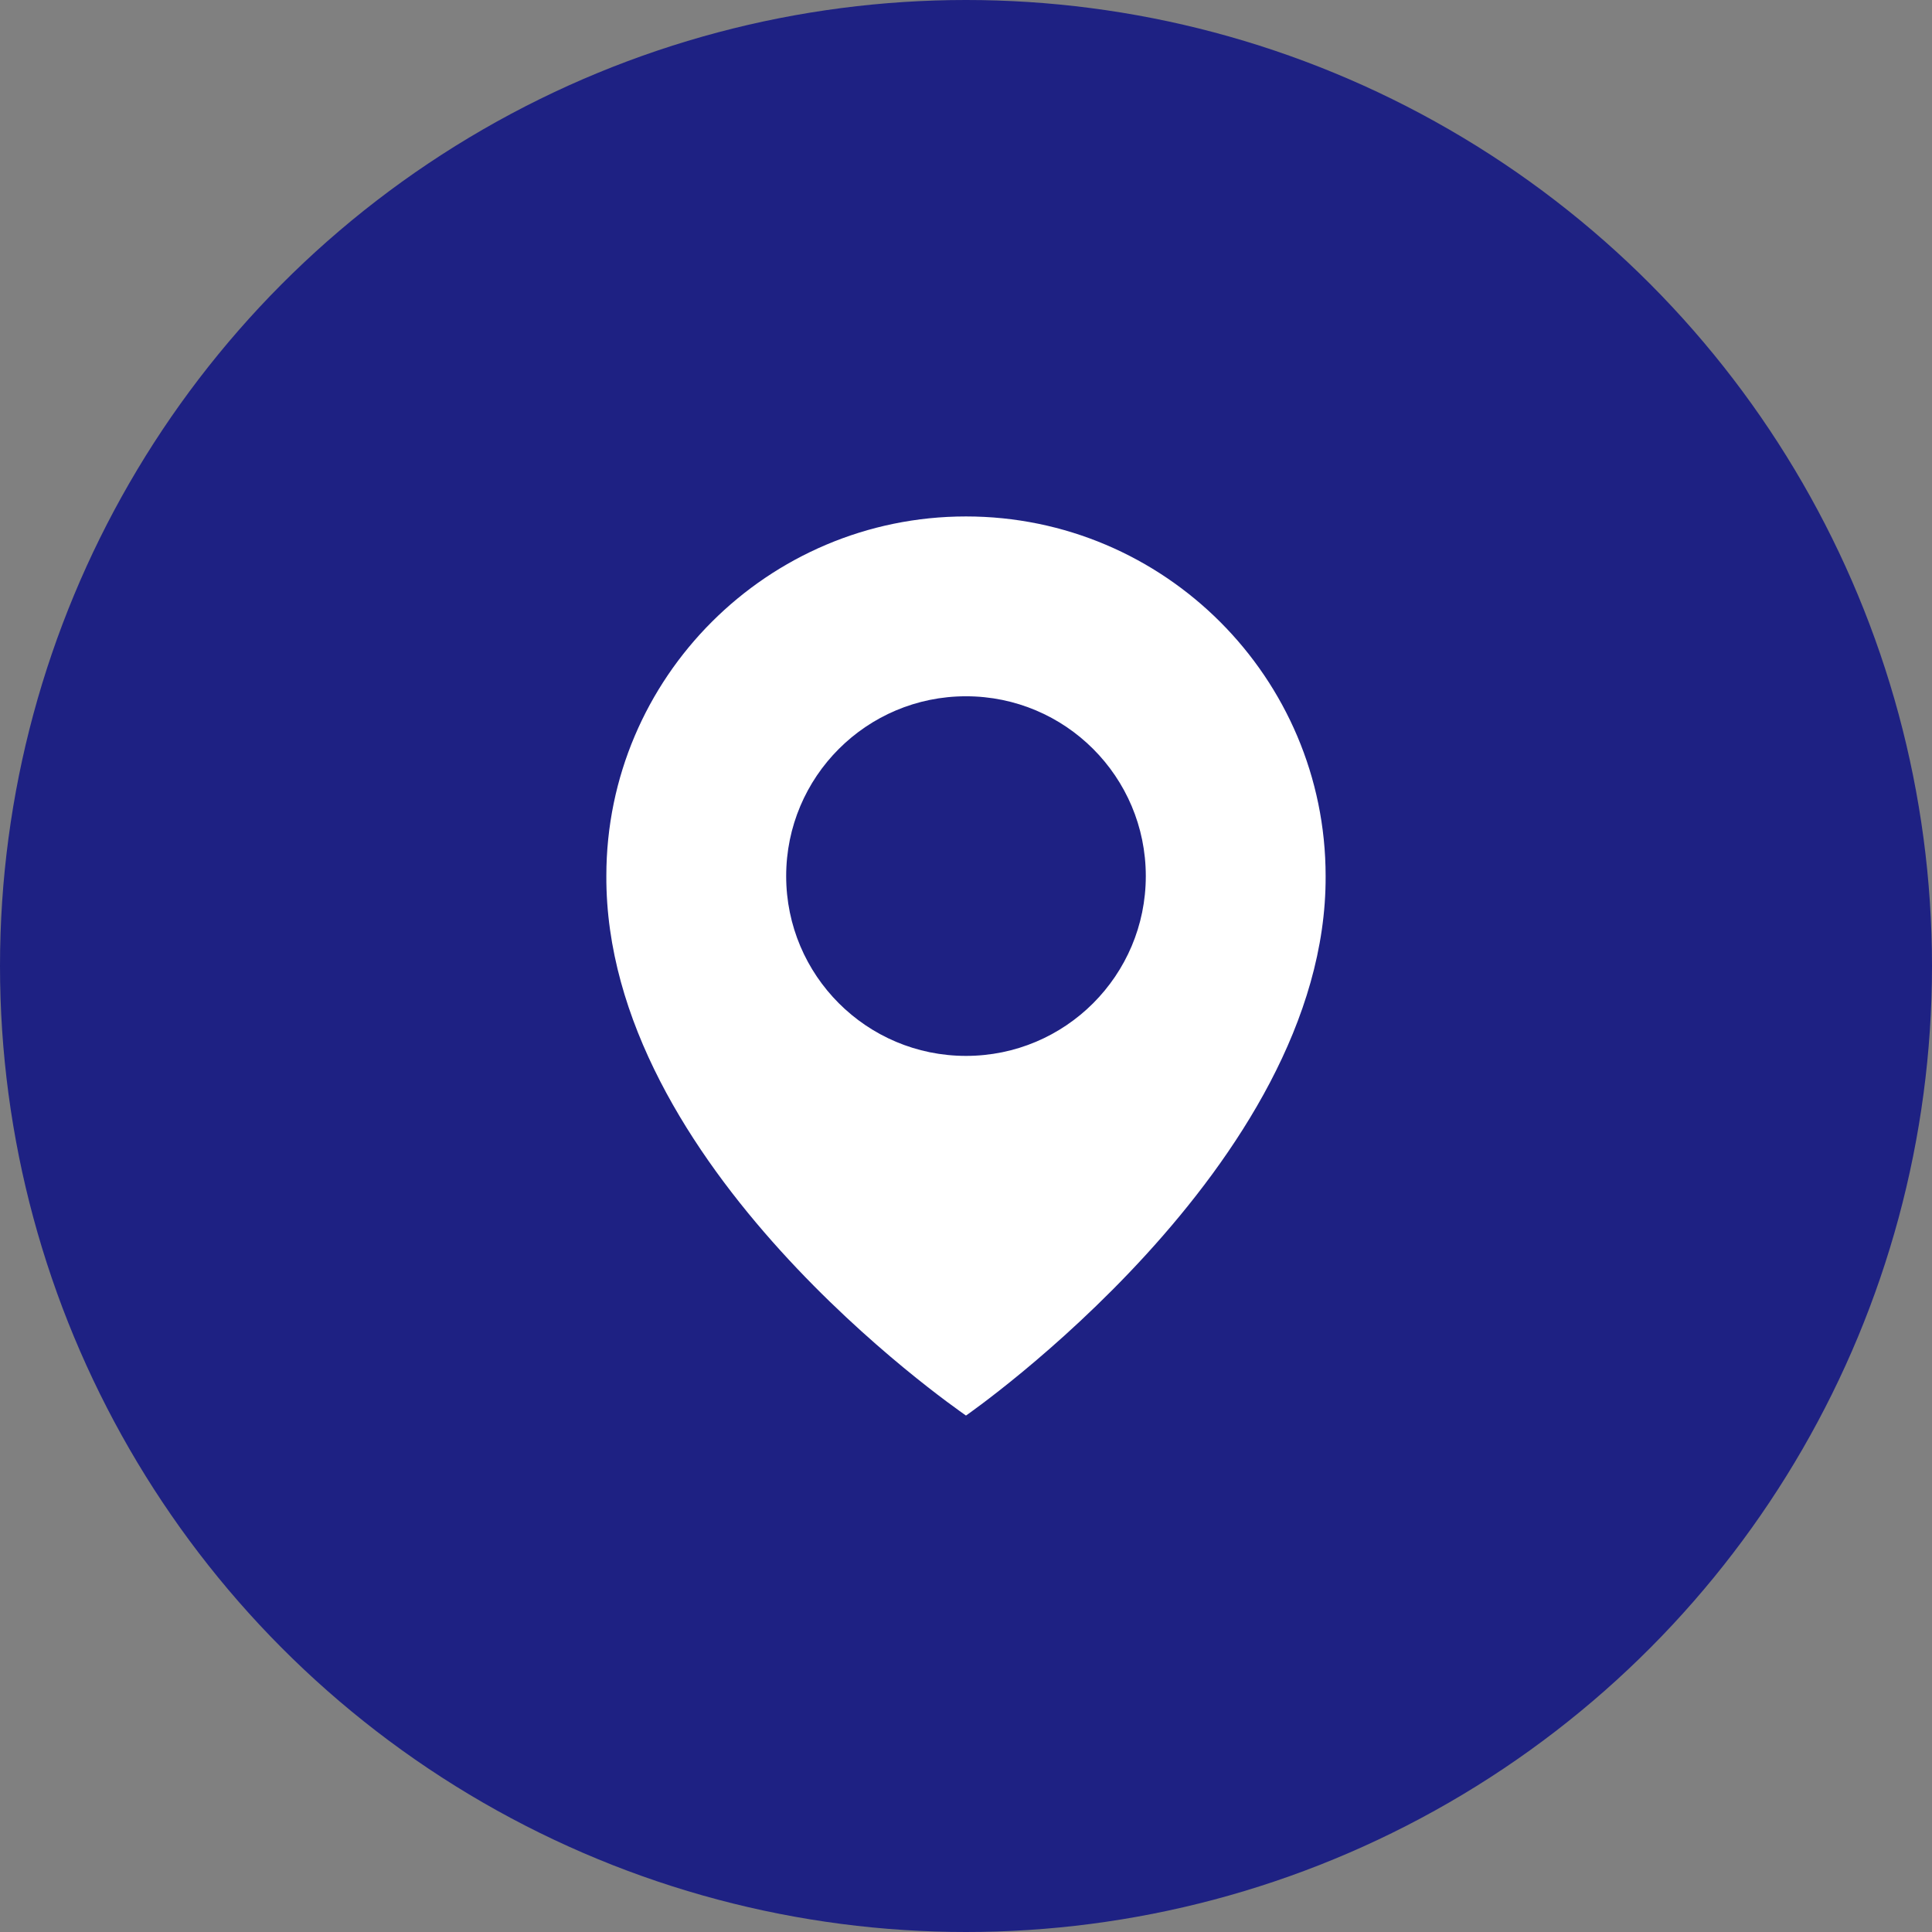
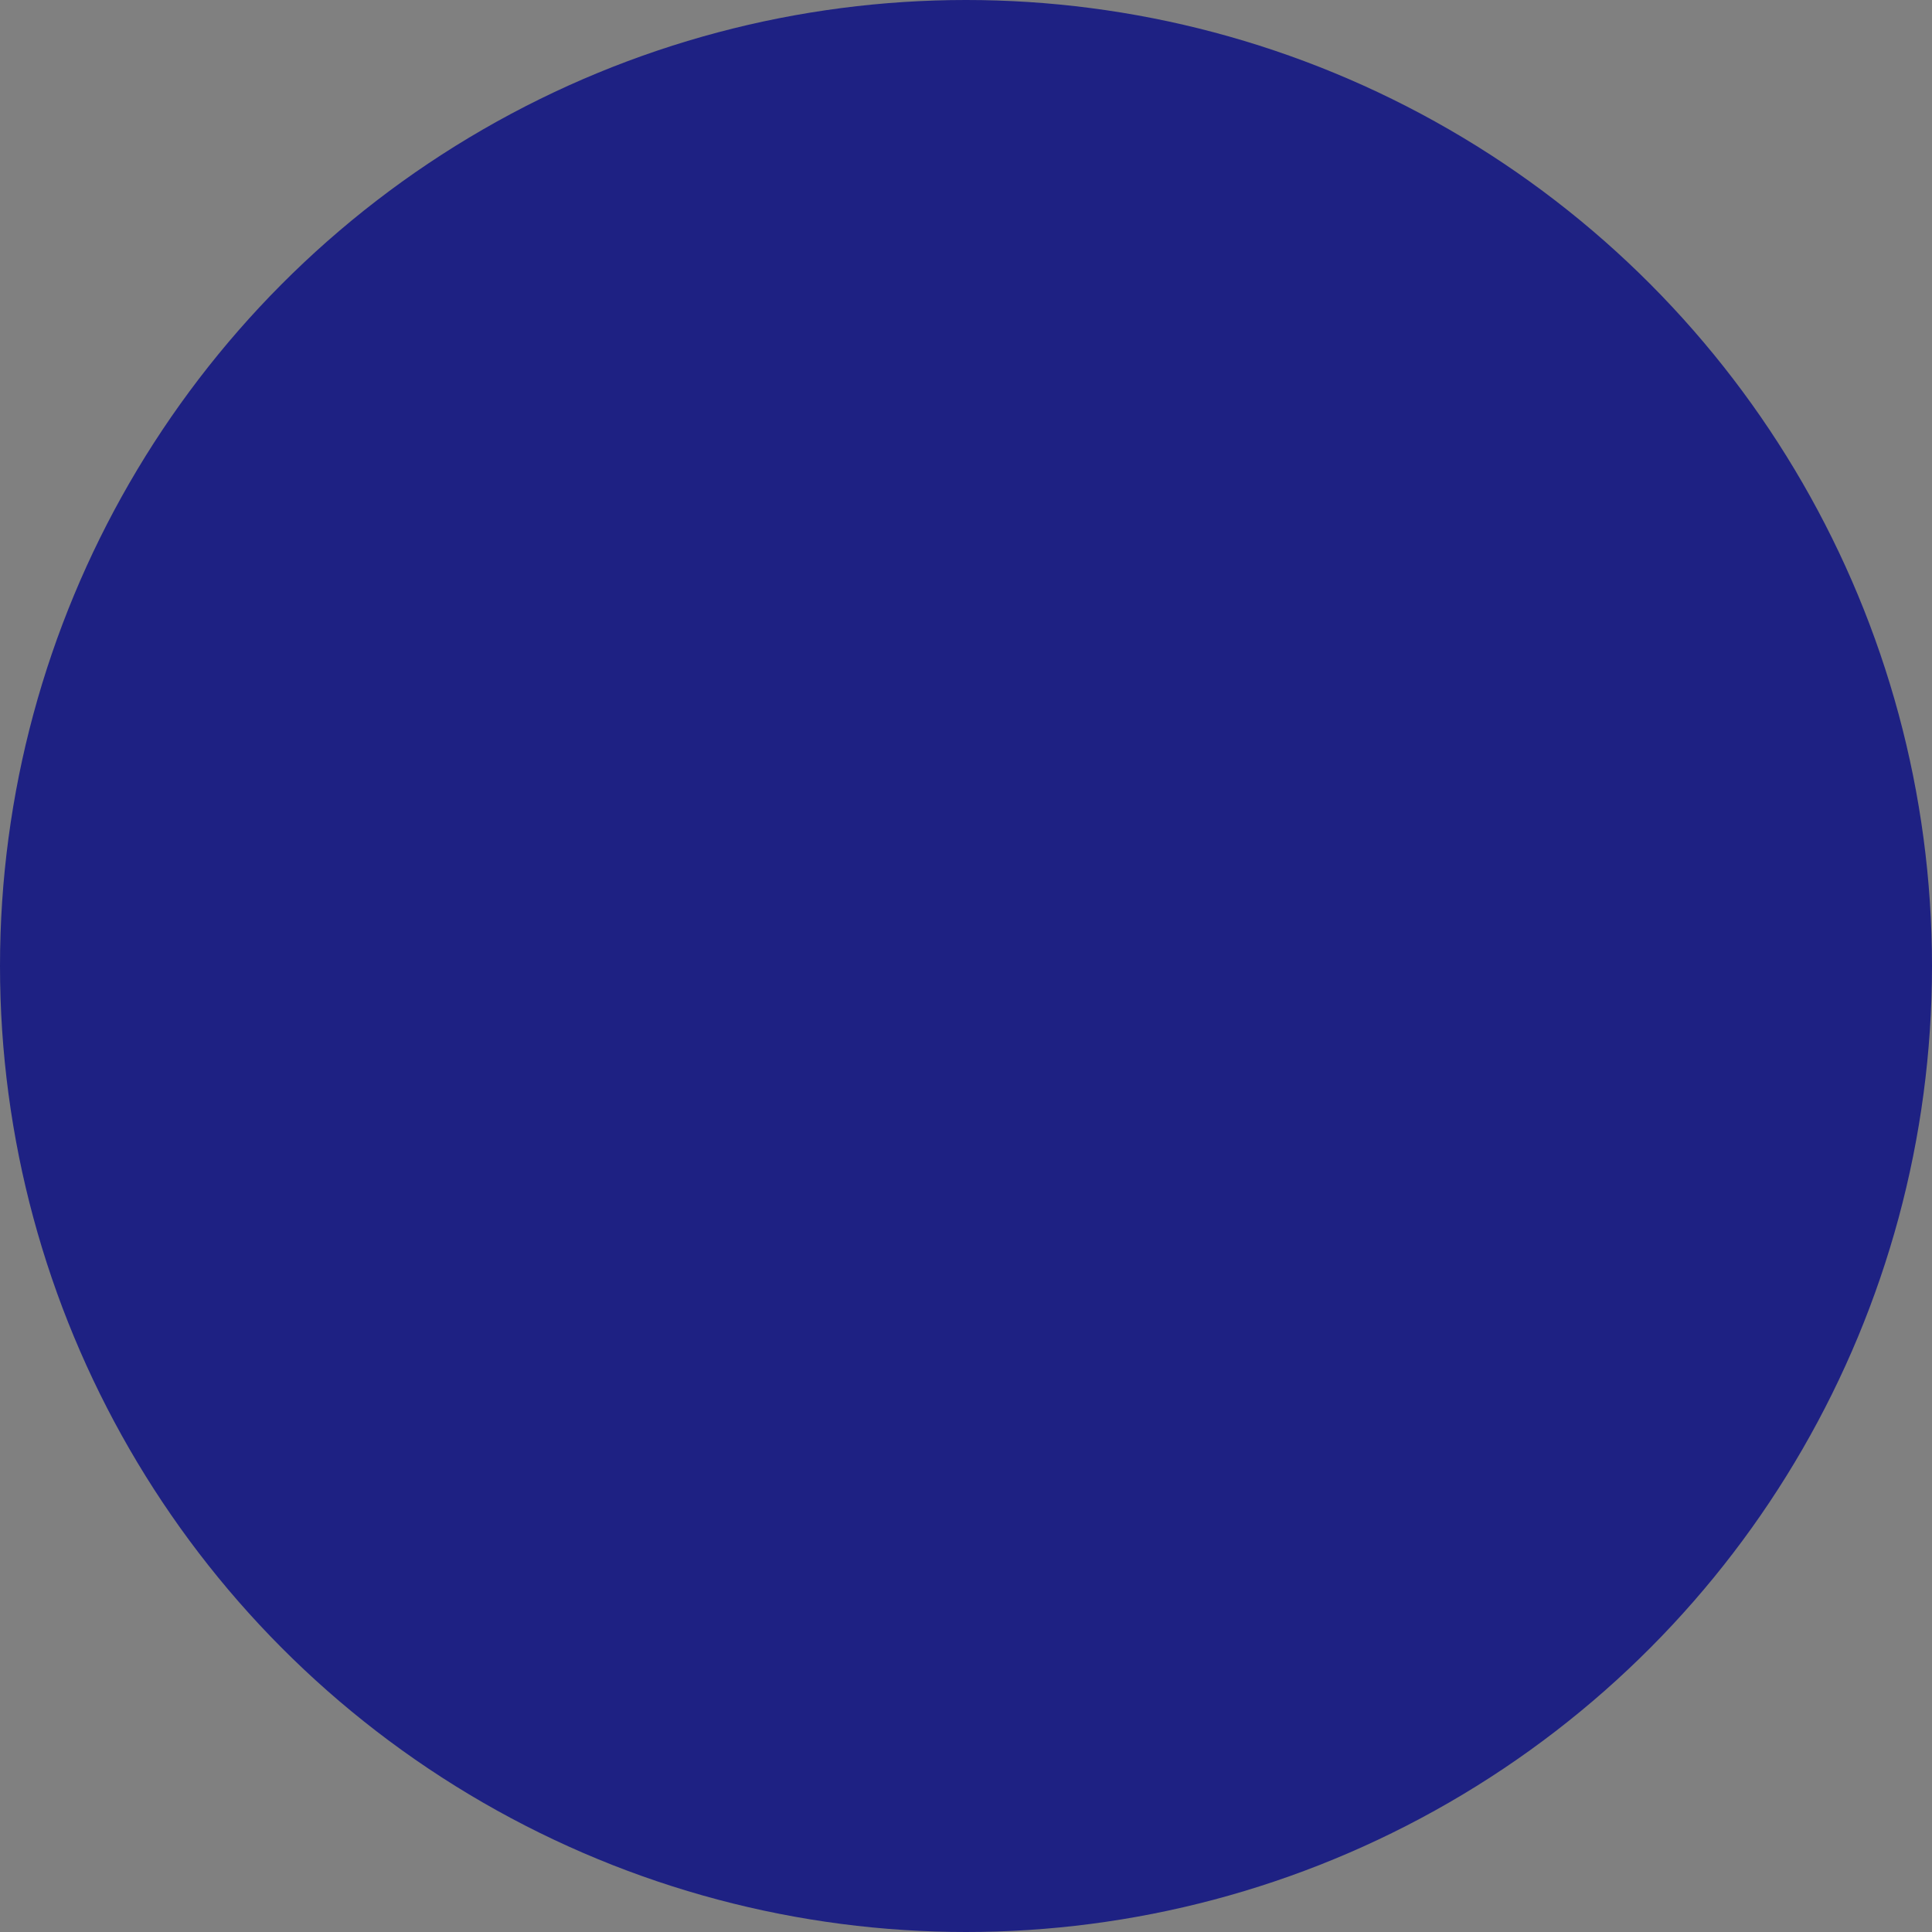
<svg xmlns="http://www.w3.org/2000/svg" width="77" height="77" viewBox="0 0 77 77" fill="none">
  <rect x="0" y="0" width="77" height="77" fill="#808080" stroke="none" />
  <circle cx="38.5" cy="38.5" r="38.5" fill="#1E2183" />
-   <path d="M38.499 20.583C30.596 20.583 24.166 27.014 24.166 34.908C24.114 46.455 37.955 56.03 38.499 56.417C38.499 56.417 52.885 46.455 52.833 34.917C52.833 27.014 46.403 20.583 38.499 20.583ZM38.499 42.083C34.54 42.083 31.333 38.876 31.333 34.917C31.333 30.957 34.54 27.75 38.499 27.75C42.459 27.75 45.666 30.957 45.666 34.917C45.666 38.876 42.459 42.083 38.499 42.083Z" fill="white" />
</svg>